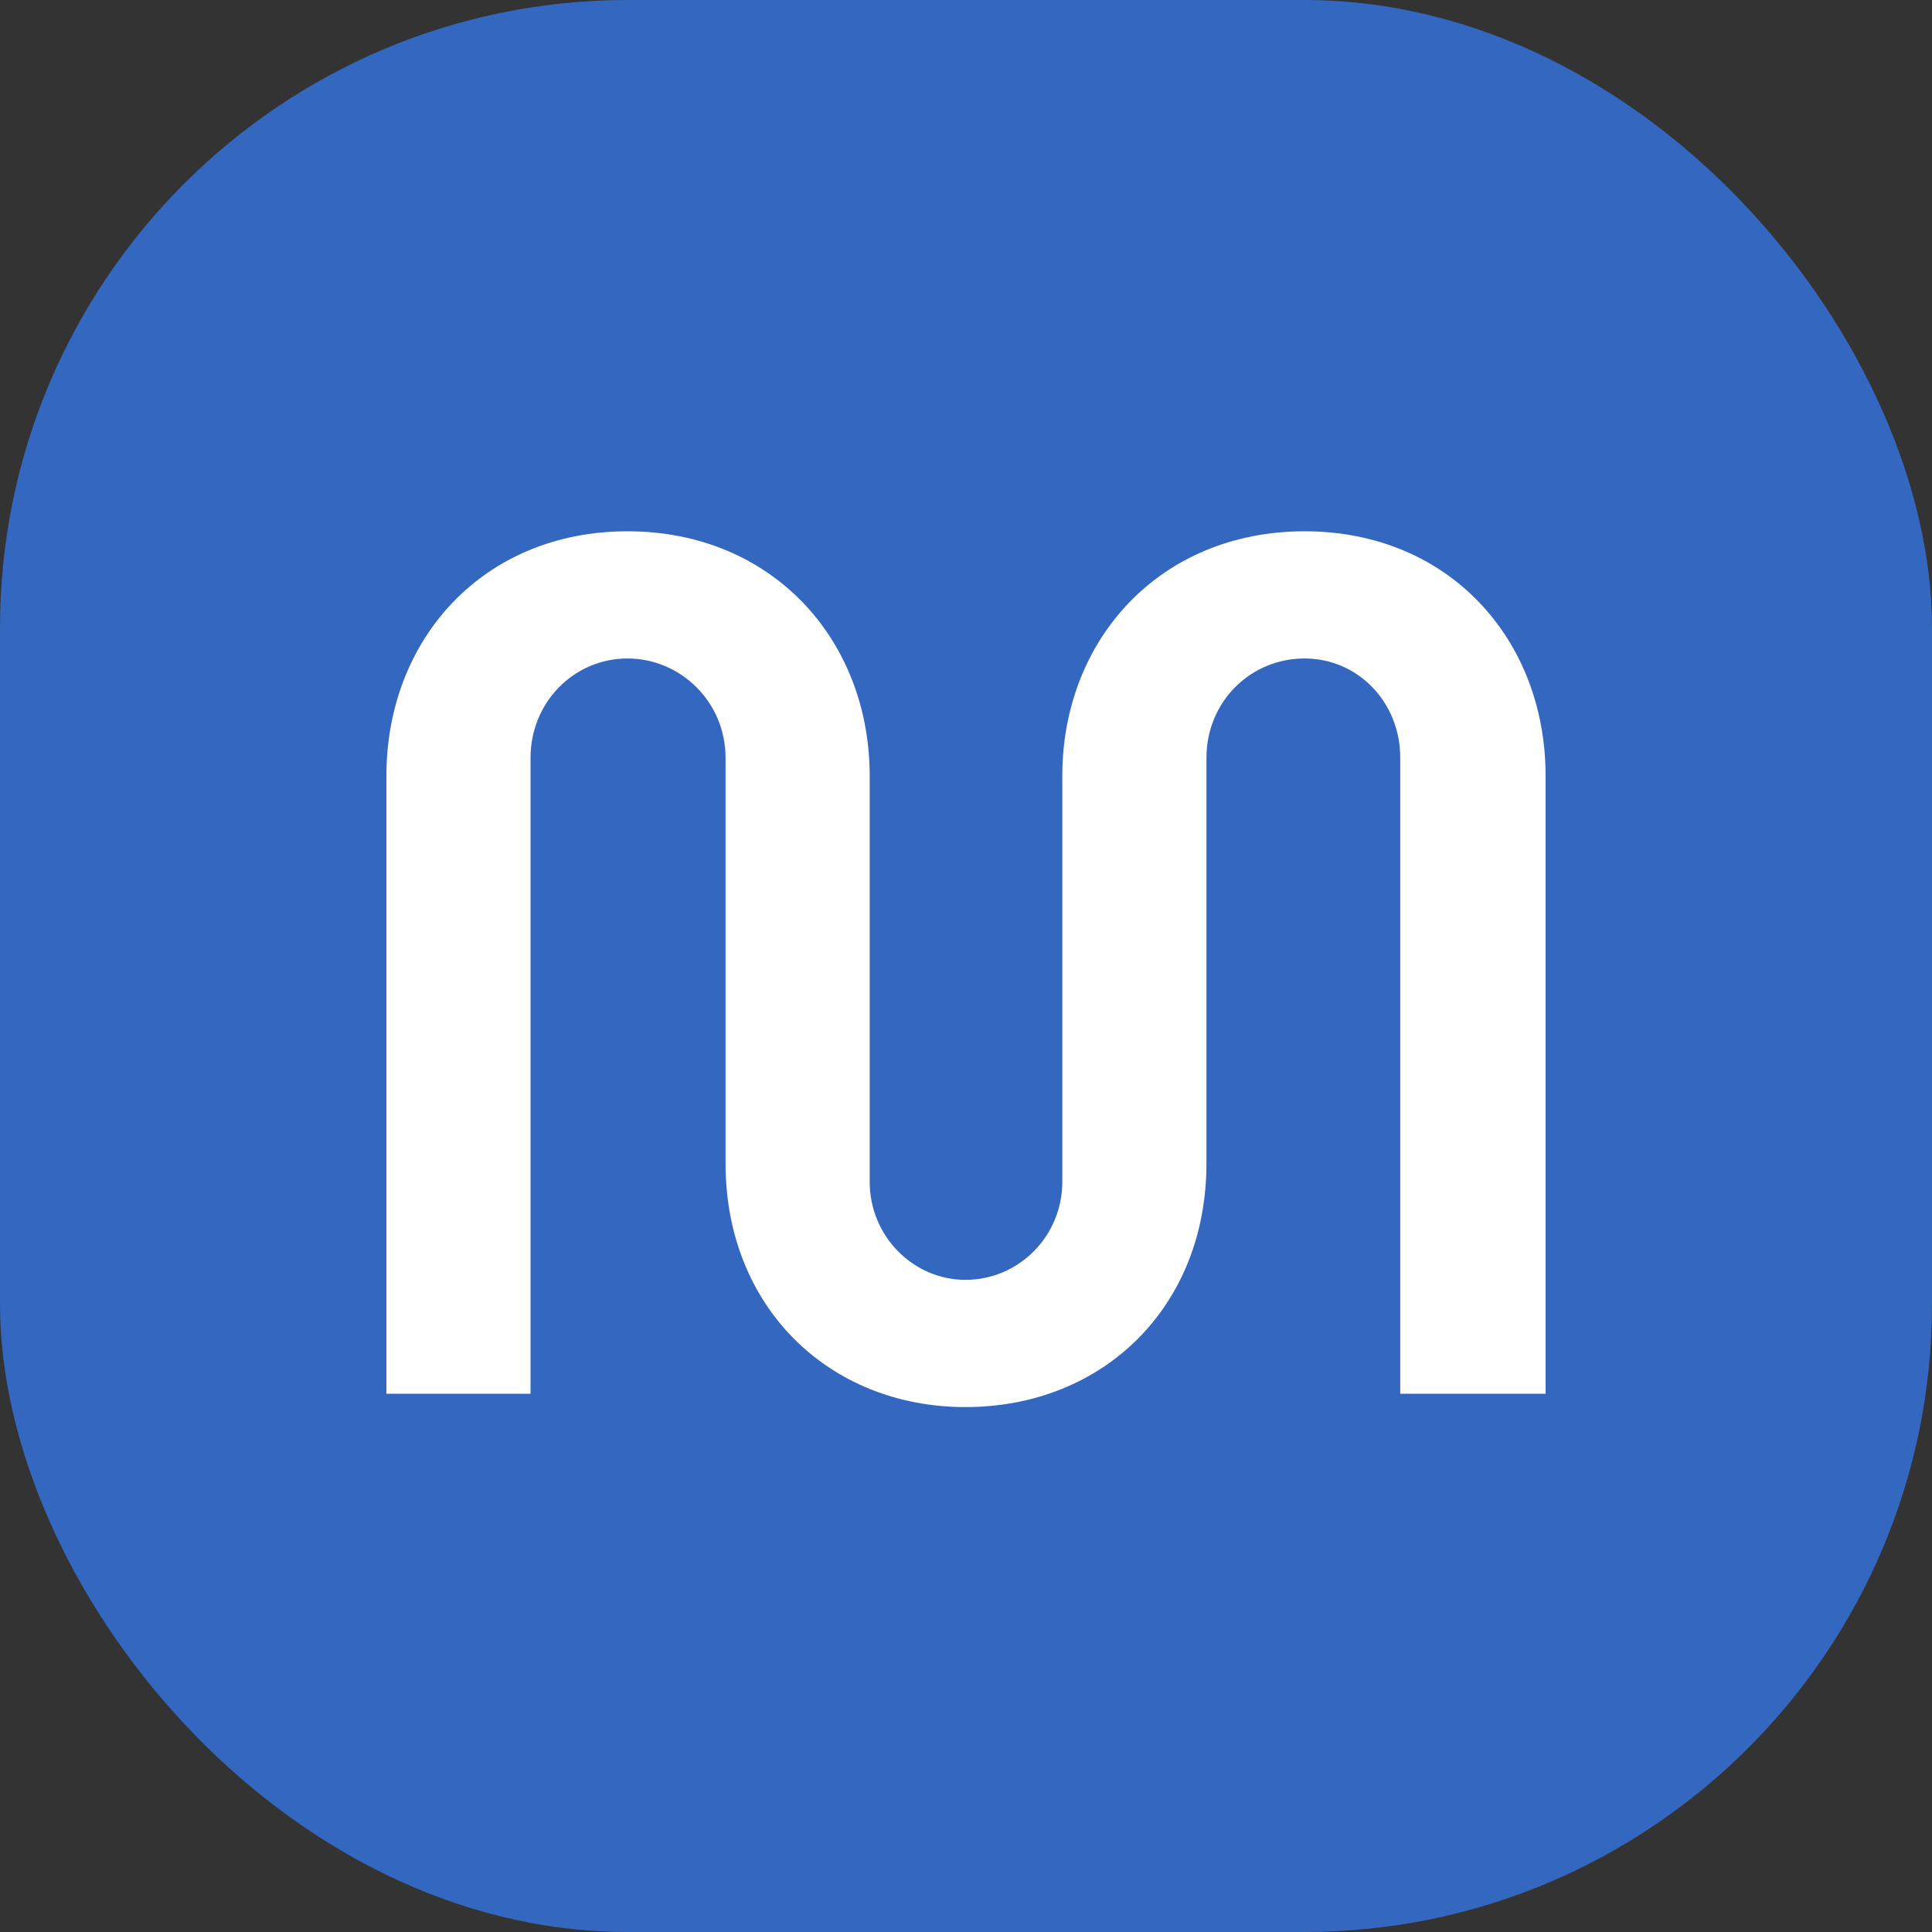
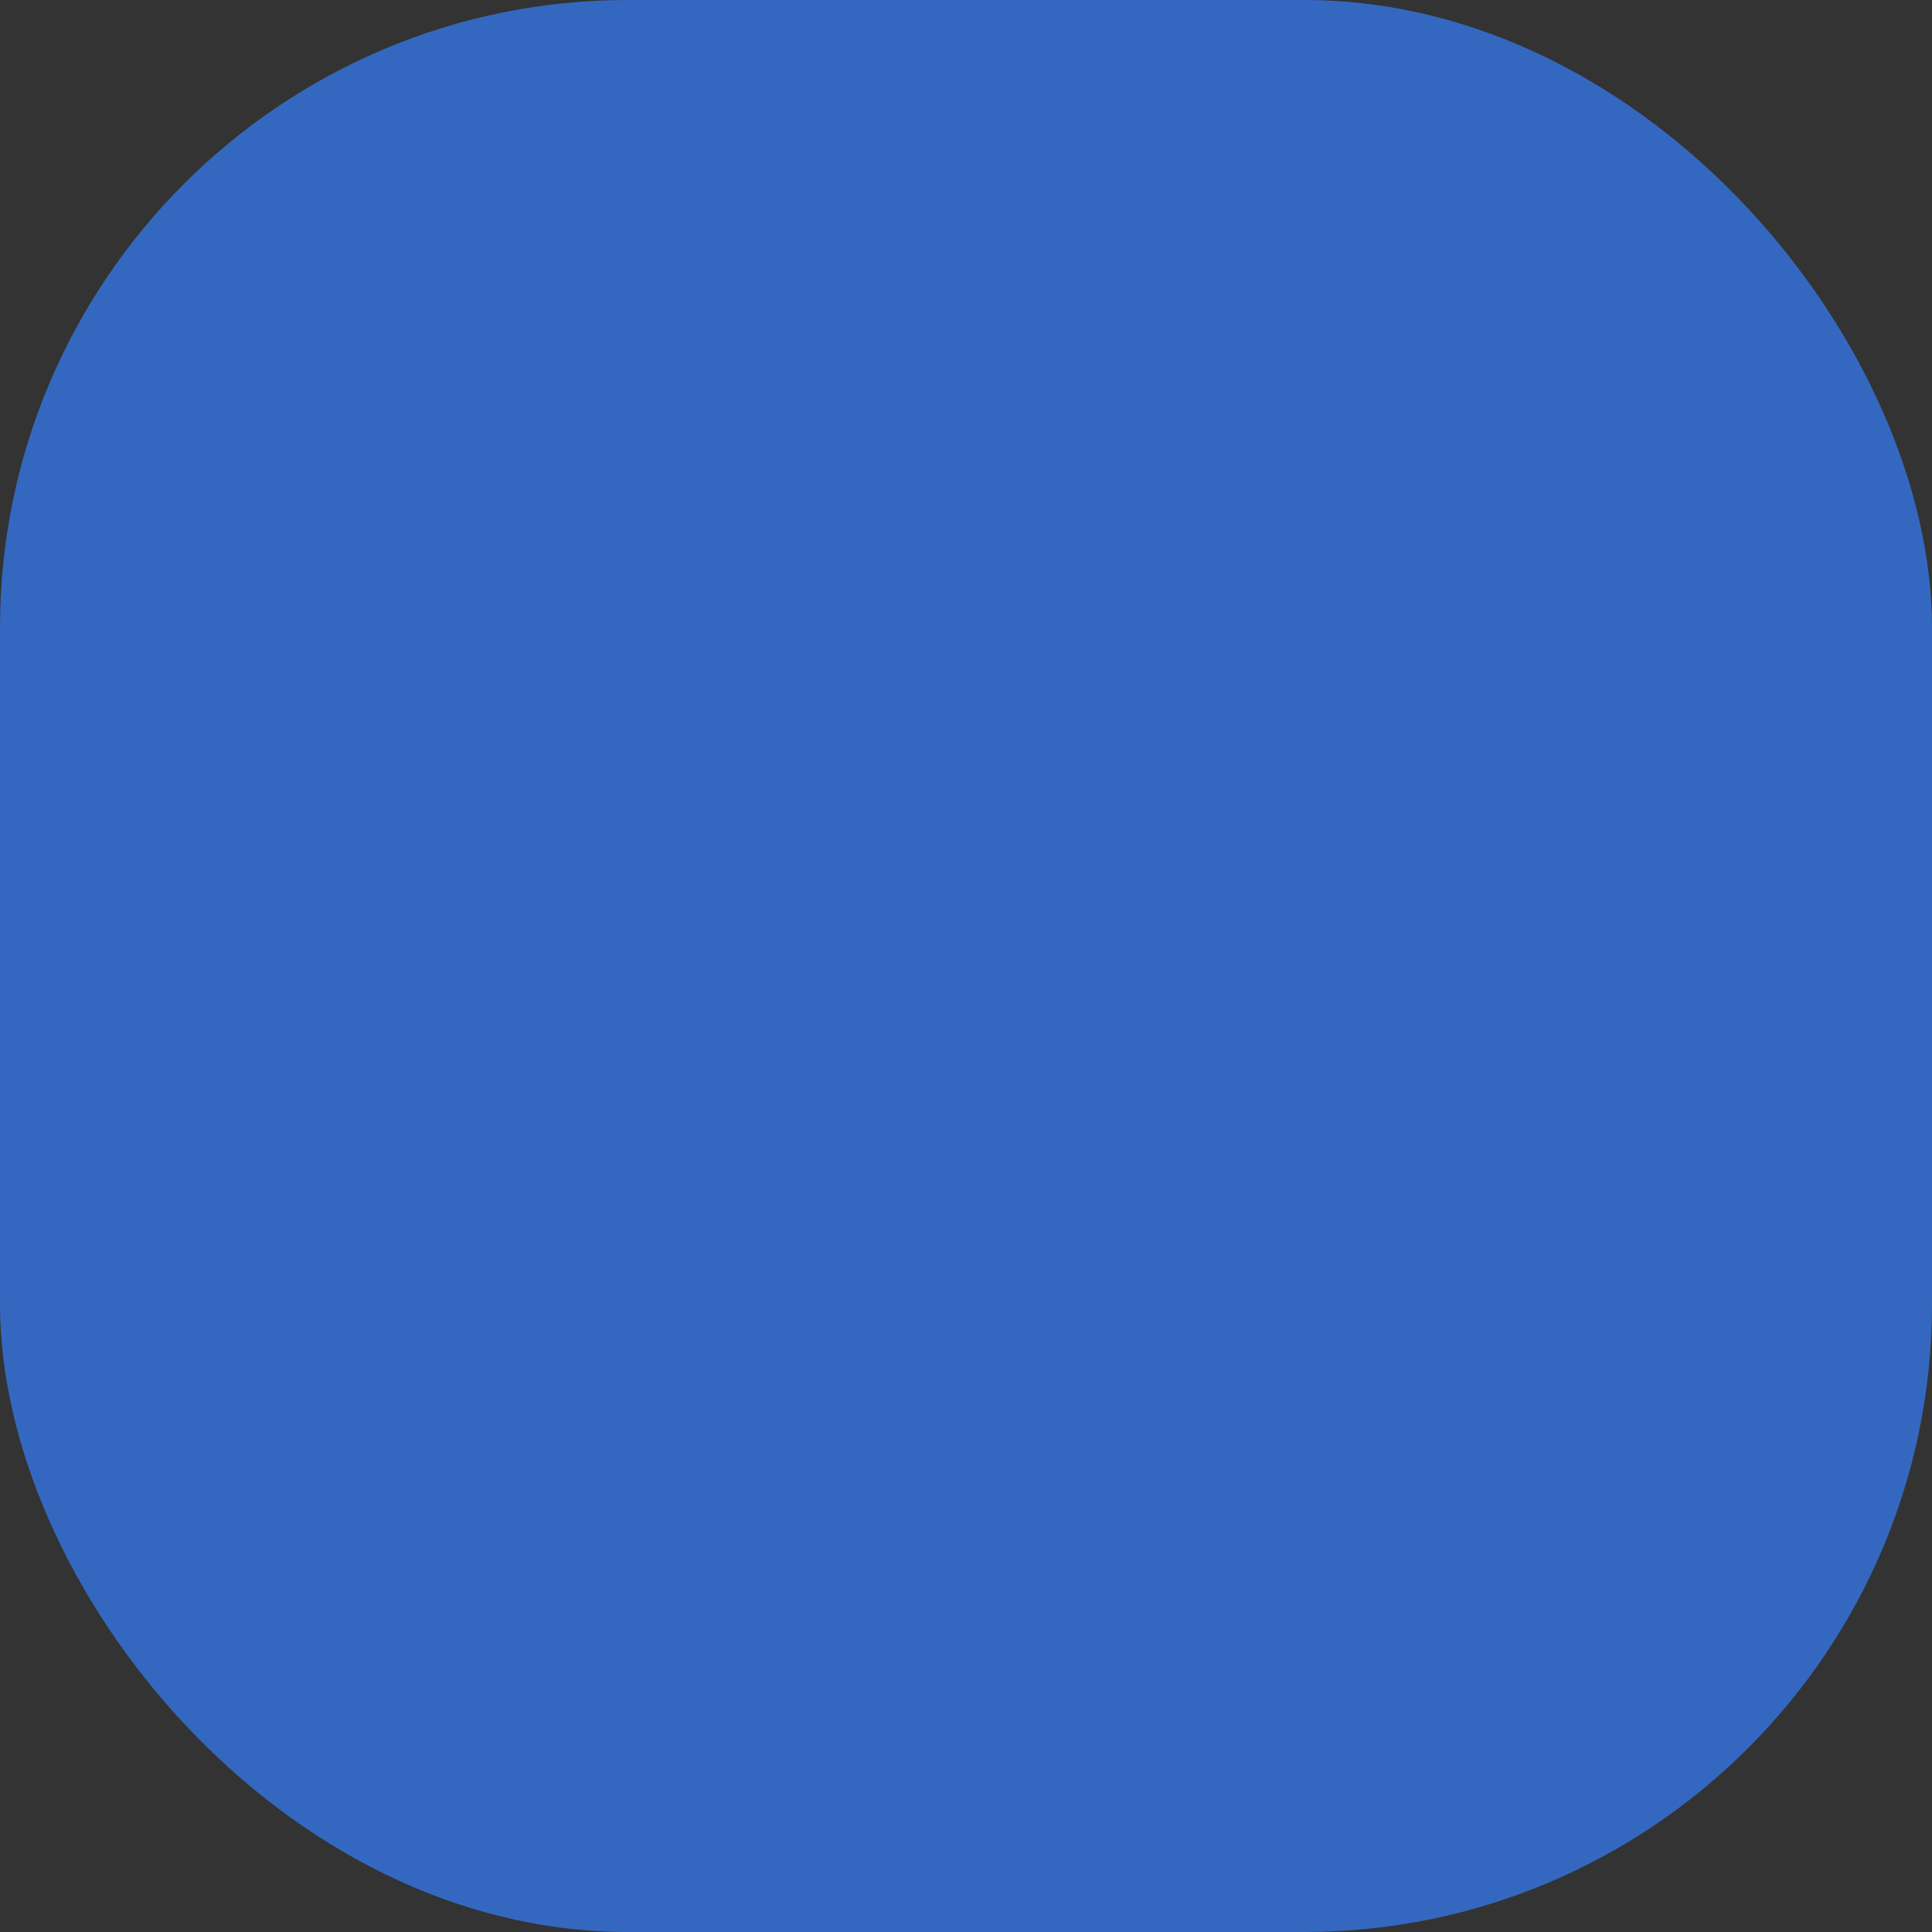
<svg xmlns="http://www.w3.org/2000/svg" width="40" height="40" viewBox="0 0 40 40" fill="none">
  <rect x="0" y="0" width="40" height="40" fill="#333333" stroke="none" />
  <rect width="40" height="40" rx="13" fill="#3468C0" />
-   <path d="M19.988 29.132C17.154 29.132 15.022 27.05 15.022 24.091V15.69C15.022 14.536 14.094 13.633 12.991 13.633C11.887 13.633 10.984 14.536 10.984 15.69V28.856H8V16.066C8 13.232 10.006 11 12.991 11C15.975 11 18.006 13.232 18.006 16.066V24.467C18.006 25.596 18.909 26.498 19.988 26.498C21.091 26.498 21.994 25.596 21.994 24.467V16.066C21.994 13.232 24.025 11 27.009 11C29.994 11 32 13.232 32 16.066V28.856H28.991V15.69C28.991 14.536 28.113 13.633 27.009 13.633C25.881 13.633 24.978 14.536 24.978 15.69V24.091C24.978 27.05 22.846 29.132 19.988 29.132Z" fill="white" />
</svg>